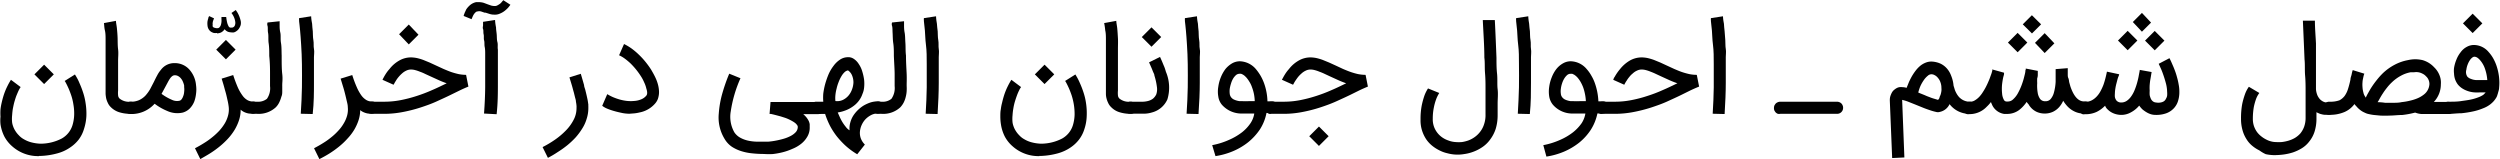
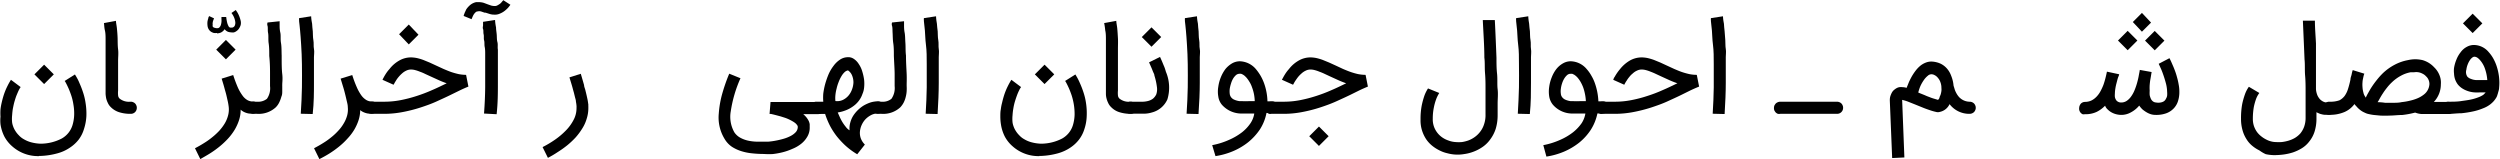
<svg xmlns="http://www.w3.org/2000/svg" id="Layer_1" data-name="Layer 1" viewBox="0 0 257.84 16.42">
  <path d="M221,253.59a4,4,0,0,1-2.75-1,3.56,3.56,0,0,1-.81-1,4.15,4.15,0,0,1-.41-1.29,4.09,4.09,0,0,1,0-.78,6,6,0,0,1,0-.75,6.38,6.38,0,0,1,.12-.68c.05-.22.1-.41.15-.58a6.61,6.61,0,0,1,.43-1.11,6.7,6.7,0,0,1,.38-.68l1,.75a2.44,2.44,0,0,0-.19.32c-.07.14-.14.31-.22.5s-.14.39-.21.62-.12.47-.17.72-.07.5-.09.75a3.64,3.64,0,0,0,0,.74,1.87,1.87,0,0,0,.1.39,2.13,2.13,0,0,0,.22.46,2.41,2.41,0,0,0,.36.46,2,2,0,0,0,.53.42,3,3,0,0,0,.73.31,4.39,4.39,0,0,0,1,.15h0a4.75,4.75,0,0,0,2.17-.53,2.37,2.37,0,0,0,1.11-1.36,4.15,4.15,0,0,0,.18-1.1,5.24,5.24,0,0,0-.08-1.06,5.5,5.5,0,0,0-.23-.95c-.1-.29-.2-.55-.3-.77s-.18-.38-.25-.51a1,1,0,0,0-.12-.19l1.06-.67.16.27a4.62,4.62,0,0,1,.31.63,9.14,9.14,0,0,1,.36.93,6.34,6.34,0,0,1,.27,1.14,6.83,6.83,0,0,1,.08,1.3,5.08,5.08,0,0,1-.25,1.36,3.42,3.42,0,0,1-.54,1.08,3.77,3.77,0,0,1-.9.83,4.2,4.2,0,0,1-1.32.6,7.4,7.4,0,0,1-1.66.26H221Zm1.53-8.43-1,1-1-1,1-1Z" transform="translate(-216.98 -237.49)" />
  <path d="M230.46,249.23a3.81,3.81,0,0,1-1.2-.17,2.11,2.11,0,0,1-.84-.51,1.38,1.38,0,0,1-.32-.45,2.22,2.22,0,0,1-.17-.47,4,4,0,0,1-.06-.45v-.72c0-.15,0-.35,0-.61v-1.94c0-.37,0-.74,0-1.14s0-.77,0-1.14,0-.71-.07-1-.07-.57-.1-.76l1.24-.23c0,.21.07.48.1.79s.06.65.07,1,0,.75.05,1.15,0,.8,0,1.18v3.07a2.53,2.53,0,0,0,0,.49.51.51,0,0,0,.17.35,1.53,1.53,0,0,0,1.08.31h.06a.52.52,0,0,1,.24.05.57.57,0,0,1,.33.33.53.53,0,0,1,.05.25.61.61,0,0,1-.62.62Z" transform="translate(-216.98 -237.49)" />
-   <path d="M229.83,248.61a.62.62,0,0,1,.17-.44.66.66,0,0,1,.44-.19h0a2.07,2.07,0,0,0,.9-.17,2.14,2.14,0,0,0,.64-.46,4,4,0,0,0,.48-.66l.4-.77c.11-.23.22-.45.33-.65a2.83,2.83,0,0,1,.38-.57A1.71,1.71,0,0,1,235,244a2,2,0,0,1,1.6.77,2.77,2.77,0,0,1,.6,1.52,3.12,3.12,0,0,1,0,.86,3.45,3.45,0,0,1-.18.8,2.22,2.22,0,0,1-.49.75,1.64,1.64,0,0,1-.7.4,2.51,2.51,0,0,1-1.61-.17,5.78,5.78,0,0,1-1.29-.74l-.06.06a3.2,3.2,0,0,1-2.4,1h0a.6.6,0,0,1-.44-.18A.64.64,0,0,1,229.83,248.61Zm3.81-1.44a5.22,5.22,0,0,0,1.06.61,1.22,1.22,0,0,0,.79.1.37.37,0,0,0,.21-.14,1.07,1.07,0,0,0,.17-.32,1.36,1.36,0,0,0,.1-.43,2,2,0,0,0,0-.54.64.64,0,0,0,0-.15,1.53,1.53,0,0,0-.07-.24,2.14,2.14,0,0,0-.12-.28,1.57,1.57,0,0,0-.19-.26,1,1,0,0,0-.25-.19.74.74,0,0,0-.34-.08.46.46,0,0,0-.24.08,1.13,1.13,0,0,0-.22.22,3.77,3.77,0,0,0-.23.38l-.29.54Z" transform="translate(-216.98 -237.49)" />
  <path d="M239.36,240.89a1.44,1.44,0,0,1-.33,0,1.33,1.33,0,0,1-.24-.1.84.84,0,0,1-.17-.13,1.1,1.1,0,0,1-.11-.14.9.9,0,0,1-.13-.41,1.76,1.76,0,0,1,0-.41,2.53,2.53,0,0,1,.09-.35c0-.1.07-.16.09-.2l.49.23c0,.06-.05.12-.07.2a.86.86,0,0,0-.06.23.65.65,0,0,0,0,.24.34.34,0,0,0,0,.18.36.36,0,0,0,.13.11l.2.05a.78.78,0,0,0,.22,0,.26.26,0,0,0,.16-.1.58.58,0,0,0,.13-.23,1.59,1.59,0,0,0,.06-.3,1.43,1.43,0,0,0,0-.29v-.23l.24,0,.17,0h.08a4.67,4.67,0,0,0,.11.63,1.67,1.67,0,0,0,.14.34.31.31,0,0,0,.16.13l.13,0a.36.36,0,0,0,.34-.2.72.72,0,0,0,.05-.42,1.74,1.74,0,0,0-.14-.48,1.93,1.93,0,0,0-.25-.41l.45-.31s.07.12.15.23a3,3,0,0,1,.2.4,3.68,3.68,0,0,1,.15.47,1,1,0,0,1,0,.46,1.42,1.42,0,0,1-.18.37.91.91,0,0,1-.24.24.87.87,0,0,1-.27.14.84.84,0,0,1-.27,0,1.22,1.22,0,0,1-.34-.06.77.77,0,0,1-.35-.27,1,1,0,0,1-.34.32.94.94,0,0,1-.45.11Z" transform="translate(-216.98 -237.49)" />
  <path d="M241.8,248.79a3.47,3.47,0,0,1-.16,1.07,5,5,0,0,1-.45,1,5.82,5.82,0,0,1-.68.91,8.44,8.44,0,0,1-.87.82,9.87,9.87,0,0,1-1,.72c-.35.22-.7.41-1,.59l-.55-1.12c.31-.16.61-.33.91-.52a7.23,7.23,0,0,0,.85-.6,6.86,6.86,0,0,0,.74-.68,5,5,0,0,0,.57-.76,3.17,3.17,0,0,0,.34-.81,2.37,2.37,0,0,0,.07-.88h0a6,6,0,0,0-.14-.77c-.06-.28-.12-.55-.2-.82s-.14-.52-.21-.75-.13-.43-.18-.59l1.19-.37c.16.5.32.91.47,1.26a4.56,4.56,0,0,0,.48.84,1.63,1.63,0,0,0,.51.48,1.17,1.17,0,0,0,.58.15h0a.66.66,0,0,1,.25.05.72.72,0,0,1,.2.14.53.53,0,0,1,.13.2.52.52,0,0,1,0,.24.57.57,0,0,1-.18.44.61.61,0,0,1-.45.18h-.23a1.32,1.32,0,0,1-.32-.05,1.78,1.78,0,0,1-.36-.14,1.41,1.41,0,0,1-.36-.27Zm-.52-6.18-1,1-1-1,1-1Z" transform="translate(-216.98 -237.49)" />
  <path d="M242.53,248.61a.61.61,0,0,1,.18-.45.6.6,0,0,1,.44-.18h.36a1.45,1.45,0,0,0,1-.3,1.89,1.89,0,0,0,.32-1.31v-.16q0-.28,0-1.05c0-.51,0-1.14-.08-1.9,0-.46,0-.9-.06-1.3s0-.76-.06-1.07,0-.55-.06-.74,0-.3,0-.34l1.25-.13c0,.07,0,.2,0,.4s0,.46.07.77,0,.66.07,1.07.05.83.07,1.3c0,.76,0,1.4.06,1.91s0,.87,0,1.06v.1a.17.17,0,0,0,0,.07c0,.16,0,.33,0,.52s0,.38-.09.58a3.28,3.28,0,0,1-.21.57,1.88,1.88,0,0,1-.37.53,2.6,2.6,0,0,1-1.92.67h-.36a.61.61,0,0,1-.62-.62Z" transform="translate(-216.98 -237.49)" />
  <path d="M248,249.22c.07-1,.1-1.87.12-2.72s0-1.65,0-2.38-.05-1.38-.08-2-.08-1.07-.11-1.48-.08-.72-.1-.94,0-.33,0-.34l1.24-.19s0,.28.1.77c0,.24.05.5.07.78s0,.59.06.91,0,.62.06.91,0,.57,0,.84c0,.78,0,1.66,0,2.65s0,2.06-.13,3.22Z" transform="translate(-216.98 -237.49)" />
  <path d="M254.13,248.79a3.47,3.47,0,0,1-.16,1.07,5,5,0,0,1-.45,1,5.32,5.32,0,0,1-.69.91,7.43,7.43,0,0,1-.86.82,9.87,9.87,0,0,1-1,.72c-.35.22-.7.41-1.05.59l-.55-1.12c.3-.16.61-.33.91-.52a7.23,7.23,0,0,0,.85-.6,5.93,5.93,0,0,0,.73-.68,4,4,0,0,0,.57-.76,3.2,3.2,0,0,0,.35-.81,2.37,2.37,0,0,0,.07-.88h0c0-.24-.08-.5-.14-.77s-.13-.55-.2-.82-.15-.52-.22-.75-.13-.43-.18-.59l1.2-.37a11.44,11.44,0,0,0,.47,1.26,4.57,4.57,0,0,0,.47.84,1.77,1.77,0,0,0,.52.48,1.14,1.14,0,0,0,.58.15h0a.7.7,0,0,1,.25.05.72.72,0,0,1,.2.14.53.53,0,0,1,.13.2.69.69,0,0,1,0,.24.57.57,0,0,1-.18.44.61.61,0,0,1-.45.18h-.24a1.24,1.24,0,0,1-.31-.05,1.78,1.78,0,0,1-.36-.14,1.26,1.26,0,0,1-.36-.27Z" transform="translate(-216.98 -237.49)" />
  <path d="M254.7,248.61a.58.58,0,0,1,.19-.45.61.61,0,0,1,.45-.18h1.25a8.82,8.82,0,0,0,1.7-.16,14,14,0,0,0,1.66-.43,15.48,15.48,0,0,0,1.6-.61c.52-.22,1-.46,1.5-.7-.29-.1-.57-.21-.83-.33l-.79-.36-.59-.27a4.16,4.16,0,0,0-.54-.23,3.69,3.69,0,0,0-.5-.17,1.71,1.71,0,0,0-.43-.06,1.11,1.11,0,0,0-.5.12,1.71,1.71,0,0,0-.43.29,3.15,3.15,0,0,0-.36.37,2.7,2.7,0,0,0-.27.38c-.07.11-.13.21-.17.29l-.07.12-1.14-.51.05-.11.14-.26c.06-.1.13-.22.22-.35a3.52,3.52,0,0,1,.31-.39,3.37,3.37,0,0,1,1.05-.9,2.43,2.43,0,0,1,1.17-.3,3.37,3.37,0,0,1,.62.07,5.17,5.17,0,0,1,.64.19l.66.27.67.31.76.35c.26.11.52.22.77.31a7.59,7.59,0,0,0,.78.22,4.13,4.13,0,0,0,.78.08l.24,1.21c-.3.12-.59.25-.88.39l-.92.45c-.46.23-1,.47-1.5.7s-1.09.44-1.68.63a14.67,14.67,0,0,1-1.82.46,10,10,0,0,1-1.9.18h-1.25a.66.66,0,0,1-.45-.18.9.9,0,0,1-.14-.2A.69.69,0,0,1,254.7,248.61Zm5.44-7.54-1,1-1-1.05,1-1Z" transform="translate(-216.98 -237.49)" />
  <path d="M264.81,239.14a.27.27,0,0,1,0-.08l.07-.18a1.65,1.65,0,0,1,.09-.21l.09-.2a2.11,2.11,0,0,1,.47-.51,1.47,1.47,0,0,1,.56-.25h.27a1.89,1.89,0,0,1,.5.07l.43.16.34.12a1.36,1.36,0,0,0,.36.05.55.55,0,0,0,.3-.07,2.46,2.46,0,0,0,.27-.17,1.29,1.29,0,0,0,.2-.21l.13-.15.73.47-.07.1-.16.2a2.94,2.94,0,0,1-.25.24,2,2,0,0,1-.33.24,2.32,2.32,0,0,1-.39.18,1.19,1.19,0,0,1-.46.06,1.51,1.51,0,0,1-.48-.07l-.41-.13-.1,0-.38-.13a.72.72,0,0,0-.36,0,.31.31,0,0,0-.22.11,1,1,0,0,0-.18.22,1.66,1.66,0,0,0-.13.27.91.91,0,0,0-.08.2Zm2.09,10.06q.11-1.45.12-2.73c0-.85,0-1.64,0-2.36,0-.37,0-.7,0-1s0-.55-.05-.78,0-.46-.06-.67,0-.43-.05-.63,0-.39-.06-.54,0-.29,0-.4,0-.34,0-.35l1.24-.19s0,.28.1.77c0,.24.05.49.07.74s0,.51.07.77,0,.53.05.78l0,.79c0,.78,0,1.66,0,2.65s0,2.06-.13,3.22Z" transform="translate(-216.98 -237.49)" />
  <path d="M276.88,245.1c.12.4.23.78.34,1.17,0,.16.09.34.13.51s.09.36.13.54.08.35.11.51.05.33.07.47a.92.92,0,0,0,0,.16c0,.06,0,.12,0,.2a3.57,3.57,0,0,1-.17,1.07,3.89,3.89,0,0,1-.45,1,6.41,6.41,0,0,1-.68.92,8.5,8.5,0,0,1-.87.82,10.23,10.23,0,0,1-1,.71,10,10,0,0,1-1,.59l-.55-1.11a10.71,10.71,0,0,0,1.29-.77,7.48,7.48,0,0,0,1.12-.95,4.51,4.51,0,0,0,.79-1.09,2.56,2.56,0,0,0,.3-1.19.54.54,0,0,0,0-.11.66.66,0,0,0,0-.14h0a3.41,3.41,0,0,0-.06-.43c0-.16-.06-.32-.1-.48l-.12-.49c-.05-.16-.09-.32-.13-.47-.1-.36-.21-.71-.32-1.07Z" transform="translate(-216.98 -237.49)" />
-   <path d="M281.9,249.22a4,4,0,0,1-.72-.07c-.28-.06-.56-.12-.83-.2a6.12,6.12,0,0,1-.76-.26,2.13,2.13,0,0,1-.5-.29l.52-1.2a4.94,4.94,0,0,0,.57.3,6.37,6.37,0,0,0,.7.25,5,5,0,0,0,.77.15,4,4,0,0,0,.77,0,2.18,2.18,0,0,0,.68-.16,1.29,1.29,0,0,0,.54-.39c.11-.13.12-.37,0-.73a3,3,0,0,0-.23-.65,4.11,4.11,0,0,0-.37-.68,7.63,7.63,0,0,0-.49-.67,7.82,7.82,0,0,0-.55-.6,6.66,6.66,0,0,0-.59-.49,3.23,3.23,0,0,0-.58-.34l.51-1.16a5.59,5.59,0,0,1,.76.45,7,7,0,0,1,.74.62,7.93,7.93,0,0,1,.68.73,9,9,0,0,1,.6.82c.17.29.33.57.46.85a4.11,4.11,0,0,1,.29.83,3.19,3.19,0,0,1,.08.64,2,2,0,0,1-.06.51,1.38,1.38,0,0,1-.14.39,1.52,1.52,0,0,1-.19.28,2.81,2.81,0,0,1-1.63.94,3.86,3.86,0,0,1-.51.09Z" transform="translate(-216.98 -237.49)" />
  <path d="M295.75,253.37a11.32,11.32,0,0,1-1.14-.06,5.47,5.47,0,0,1-1.14-.22,4,4,0,0,1-1-.46,2.51,2.51,0,0,1-.75-.8,4.21,4.21,0,0,1-.61-2.6,10.25,10.25,0,0,1,.31-1.9,18.16,18.16,0,0,1,.77-2.24l1.16.47a13,13,0,0,0-1,3.4,3.24,3.24,0,0,0,.37,2.18,1.74,1.74,0,0,0,.64.57,3,3,0,0,0,.8.29,4.7,4.7,0,0,0,.83.1l.72,0,.52,0a7.05,7.05,0,0,0,.73-.1c.27-.05.53-.11.81-.19a3.8,3.8,0,0,0,.74-.29,1.9,1.9,0,0,0,.54-.4.81.81,0,0,0,.21-.55.32.32,0,0,0-.07-.18,1.13,1.13,0,0,0-.22-.23,3.36,3.36,0,0,0-.41-.25,4,4,0,0,0-.61-.27l-.44-.14-.41-.11-.35-.09-.26-.06-.14,0,.1-1.23h4.89a.6.6,0,0,1,.44.18.62.62,0,0,1,0,.89.6.6,0,0,1-.44.18h-1.52a2.34,2.34,0,0,1,.35.36,2.25,2.25,0,0,1,.22.35,1.39,1.39,0,0,1,.1.33c0,.11,0,.2,0,.29a1.81,1.81,0,0,1-.25,1,2.57,2.57,0,0,1-.63.73,3.6,3.6,0,0,1-.9.52,6,6,0,0,1-1,.35,7.72,7.72,0,0,1-1.05.19A8.18,8.18,0,0,1,295.75,253.37Z" transform="translate(-216.98 -237.49)" />
  <path d="M300.56,248.61a.63.63,0,0,1,.18-.45.57.57,0,0,1,.44-.18h.71a5.09,5.09,0,0,1,0-.84,7.42,7.42,0,0,1,.2-1,8.8,8.8,0,0,1,.35-1,4.25,4.25,0,0,1,.51-.86,2.58,2.58,0,0,1,.65-.63,1.49,1.49,0,0,1,.79-.26,1,1,0,0,1,.66.18,1.76,1.76,0,0,1,.51.54,2.59,2.59,0,0,1,.35.75,5.19,5.19,0,0,1,.19.85,3.77,3.77,0,0,1,0,.82,2.11,2.11,0,0,1-.17.65,2.5,2.5,0,0,1-.4.74,2.65,2.65,0,0,1-.6.56,3.19,3.19,0,0,1-.73.39,3.82,3.82,0,0,1-.82.22l.2.45a4.63,4.63,0,0,0,.28.54,4.34,4.34,0,0,0,.35.49,1.31,1.31,0,0,0,.39.36,2.25,2.25,0,0,1,.07-.78,2.61,2.61,0,0,1,.3-.71,3.44,3.44,0,0,1,1.11-1.08,3.93,3.93,0,0,1,.7-.31,2.71,2.71,0,0,1,.74-.11.6.6,0,0,1,.44.18.63.63,0,0,1,.18.45.61.61,0,0,1-.62.62h-.05a1.56,1.56,0,0,0-.67.18,2.28,2.28,0,0,0-.56.42,2.16,2.16,0,0,0-.39.59,2.08,2.08,0,0,0-.18.68,1.67,1.67,0,0,0,.09.7,1.73,1.73,0,0,0,.42.64l-.79,1a7.44,7.44,0,0,1-1.2-.88,8.69,8.69,0,0,1-.93-1,7.59,7.59,0,0,1-.68-1.06,8.62,8.62,0,0,1-.45-1.06l-.05-.16h-.95a.57.57,0,0,1-.44-.18A.6.6,0,0,1,300.56,248.61Zm3.88-3.86a.7.7,0,0,0-.36.19,1.87,1.87,0,0,0-.33.43,3.56,3.56,0,0,0-.28.59,4.42,4.42,0,0,0-.21.68,4.11,4.11,0,0,0-.12.67,3,3,0,0,0,0,.6,1.38,1.38,0,0,0,.76-.11,1.75,1.75,0,0,0,.58-.44,2,2,0,0,0,.37-.64A2.29,2.29,0,0,0,305,246a1.85,1.85,0,0,0-.13-.7A1.15,1.15,0,0,0,304.44,244.75Z" transform="translate(-216.98 -237.49)" />
  <path d="M306.94,248.61a.61.61,0,0,1,.18-.45.63.63,0,0,1,.45-.18h.35a1.41,1.41,0,0,0,1-.3,1.93,1.93,0,0,0,.33-1.31v-.16q0-.28,0-1.05c0-.51-.05-1.14-.08-1.9,0-.46,0-.9-.06-1.3s-.05-.76-.07-1.07,0-.55-.06-.74,0-.3,0-.34l1.24-.13c0,.07,0,.2,0,.4s0,.46.06.77.05.66.08,1.07,0,.83.06,1.3c0,.76.05,1.4.07,1.91s0,.87,0,1.06v.17a4.64,4.64,0,0,1,0,.52,3,3,0,0,1-.09.58,2.59,2.59,0,0,1-.2.57,2.11,2.11,0,0,1-.37.53,2.6,2.6,0,0,1-1.93.67h-.35a.63.63,0,0,1-.45-.18A.6.6,0,0,1,306.94,248.61Z" transform="translate(-216.98 -237.49)" />
  <path d="M312.45,249.22c.06-1,.1-1.87.11-2.72s0-1.65,0-2.38,0-1.38-.08-2-.07-1.07-.11-1.48-.07-.72-.1-.94,0-.33,0-.34l1.25-.19s0,.28.09.77c0,.24.06.5.08.78s0,.59.06.91,0,.62.05.91,0,.57,0,.84c0,.78,0,1.66,0,2.65s-.05,2.06-.12,3.22Z" transform="translate(-216.98 -237.49)" />
  <path d="M324.18,253.59a4,4,0,0,1-2.75-1,3.56,3.56,0,0,1-.81-1,4.15,4.15,0,0,1-.41-1.29,5.12,5.12,0,0,1-.06-.78c0-.26,0-.51.05-.75a4.56,4.56,0,0,1,.13-.68c.05-.22.1-.41.15-.58a6.61,6.61,0,0,1,.43-1.11,6.7,6.7,0,0,1,.38-.68l1,.75a1.68,1.68,0,0,0-.19.32,4.92,4.92,0,0,0-.22.5c-.07.19-.14.39-.21.62a5.4,5.4,0,0,0-.17.72,6.15,6.15,0,0,0-.09.75,3.64,3.64,0,0,0,0,.74,1.87,1.87,0,0,0,.1.39,2.13,2.13,0,0,0,.22.46,2.41,2.41,0,0,0,.36.46,2,2,0,0,0,.53.42,2.87,2.87,0,0,0,.73.31,4.39,4.39,0,0,0,1,.15h0a4.75,4.75,0,0,0,2.17-.53,2.37,2.37,0,0,0,1.11-1.36,4.15,4.15,0,0,0,.18-1.1,6.08,6.08,0,0,0-.08-1.06,6.6,6.6,0,0,0-.23-.95c-.1-.29-.2-.55-.3-.77s-.18-.38-.25-.51a1,1,0,0,0-.12-.19l1.06-.67.16.27a6.21,6.21,0,0,1,.31.63,9.14,9.14,0,0,1,.36.93,6.34,6.34,0,0,1,.27,1.14,6.85,6.85,0,0,1,.07,1.3,4.69,4.69,0,0,1-.24,1.36,3.44,3.44,0,0,1-.55,1.08,3.72,3.72,0,0,1-.89.83,4.42,4.42,0,0,1-1.32.6,7.5,7.5,0,0,1-1.66.26h-.25Zm1.53-8.43-1,1-1-1,1-1Z" transform="translate(-216.98 -237.49)" />
  <path d="M333.62,249.23a3.79,3.79,0,0,1-1.19-.17,2,2,0,0,1-.84-.51,1.38,1.38,0,0,1-.32-.45,2.22,2.22,0,0,1-.17-.47,1.86,1.86,0,0,1-.06-.45c0-.14,0-.26,0-.36v-.12s0-.09,0-.24,0-.35,0-.61v-1.94c0-.37,0-.74,0-1.14s0-.77,0-1.14,0-.71-.07-1a7.17,7.17,0,0,0-.11-.76l1.25-.23c0,.21.07.48.1.79s.05.65.07,1,0,.75,0,1.15,0,.8,0,1.18v3.07a2.53,2.53,0,0,0,0,.49.51.51,0,0,0,.17.35,1.53,1.53,0,0,0,1.08.31h.05a.53.53,0,0,1,.25.05.64.64,0,0,1,.19.13.66.66,0,0,1,.14.2.7.7,0,0,1,.05.25.6.6,0,0,1-.18.44A.61.61,0,0,1,333.62,249.23Z" transform="translate(-216.98 -237.49)" />
  <path d="M332.94,248.61a.61.61,0,0,1,.18-.45.63.63,0,0,1,.45-.18h.65c.22,0,.44,0,.65,0a2.43,2.43,0,0,0,.57-.09,1.42,1.42,0,0,0,.46-.23,1.33,1.33,0,0,0,.33-.43,1.61,1.61,0,0,0,.07-.77,6.55,6.55,0,0,0-.26-1.18c0-.14-.1-.28-.16-.44s-.12-.31-.18-.44l-.21-.48,1.13-.56.06.13.15.34c.06.14.12.3.2.48s.14.38.2.59a4.18,4.18,0,0,1,.15,2.84,2.4,2.4,0,0,1-1.6,1.35,2.79,2.79,0,0,1-.67.12l-.62,0h-.92a.63.63,0,0,1-.45-.18A.6.6,0,0,1,332.94,248.61Zm3.8-7.3-1,1-1-1,1-1Z" transform="translate(-216.98 -237.49)" />
  <path d="M339.36,249.22c.07-1,.1-1.87.12-2.72s0-1.65,0-2.38-.05-1.38-.08-2-.08-1.07-.11-1.48-.08-.72-.1-.94,0-.33,0-.34l1.24-.19s0,.28.1.77c0,.24.05.5.07.78s0,.59.06.91,0,.62.06.91,0,.57,0,.84c0,.78,0,1.66,0,2.65s-.05,2.06-.13,3.22Z" transform="translate(-216.98 -237.49)" />
  <path d="M342,252.46a7.65,7.65,0,0,0,1.75-.55,6.22,6.22,0,0,0,1.33-.78,4.15,4.15,0,0,0,.87-.93,2.44,2.44,0,0,0,.39-1h-.63c-.24,0-.48,0-.71,0a2.69,2.69,0,0,1-2-.91,1.68,1.68,0,0,1-.37-.85,2.93,2.93,0,0,1,0-1,4.06,4.06,0,0,1,.27-1,3.74,3.74,0,0,1,.46-.82,2.58,2.58,0,0,1,.7-.6,1.64,1.64,0,0,1,.79-.21,2.26,2.26,0,0,1,1.66.81,5.12,5.12,0,0,1,.48.68,4.89,4.89,0,0,1,.37.8,5.93,5.93,0,0,1,.34,1.84h.48a.64.64,0,0,1,.24.05.58.58,0,0,1,.2.13.66.66,0,0,1,.14.2.7.7,0,0,1,.05.25.6.6,0,0,1-.05.24.66.66,0,0,1-.14.2.58.58,0,0,1-.2.13.64.64,0,0,1-.24,0h-.58a4.78,4.78,0,0,1-.68,1.7,6.07,6.07,0,0,1-1.21,1.32,6.71,6.71,0,0,1-1.58.93,7.45,7.45,0,0,1-1.79.5Zm2.8-7.36a.56.56,0,0,0-.35.14,1.61,1.61,0,0,0-.3.37,2.28,2.28,0,0,0-.21.5,3.53,3.53,0,0,0-.13.54,2.17,2.17,0,0,0,0,.51.74.74,0,0,0,.14.36.83.83,0,0,0,.24.21,1.88,1.88,0,0,0,.3.12,2.06,2.06,0,0,0,.32.07l.27,0a6.15,6.15,0,0,0,.73,0l.58,0a4.64,4.64,0,0,0-.09-.77,4.5,4.5,0,0,0-.2-.68,2.63,2.63,0,0,0-.27-.56,3,3,0,0,0-.31-.43l-.14-.14a1.09,1.09,0,0,0-.17-.13,1.24,1.24,0,0,0-.2-.1A.52.52,0,0,0,344.79,245.1Z" transform="translate(-216.98 -237.49)" />
  <path d="M347.47,248.61a.62.62,0,0,1,.19-.45.61.61,0,0,1,.45-.18h1.26a8.79,8.79,0,0,0,1.69-.16,14,14,0,0,0,1.66-.43,15.48,15.48,0,0,0,1.6-.61c.52-.22,1-.46,1.5-.7-.29-.1-.56-.21-.83-.33l-.79-.36-.58-.27a5,5,0,0,0-.55-.23,3.69,3.69,0,0,0-.5-.17,1.71,1.71,0,0,0-.43-.06,1.11,1.11,0,0,0-.5.12,1.71,1.71,0,0,0-.43.29,3.15,3.15,0,0,0-.36.37c-.1.13-.19.26-.27.38s-.13.21-.17.29l-.07.12-1.14-.51s0-.05.05-.11l.14-.26c.06-.1.13-.22.22-.35a3.52,3.52,0,0,1,.31-.39,3.37,3.37,0,0,1,1.05-.9,2.43,2.43,0,0,1,1.17-.3,3.37,3.37,0,0,1,.62.07,5.17,5.17,0,0,1,.64.19l.66.27.68.31.75.35c.26.11.52.22.78.31a6.77,6.77,0,0,0,.77.22,4.13,4.13,0,0,0,.78.08l.24,1.21c-.29.12-.59.25-.88.39l-.91.45c-.47.23-1,.47-1.51.7s-1.09.44-1.68.63a14.67,14.67,0,0,1-1.82.46,10,10,0,0,1-1.89.18h-1.26a.7.7,0,0,1-.25,0,.86.86,0,0,1-.2-.13.63.63,0,0,1-.13-.2A.53.53,0,0,1,347.47,248.61Zm6.54,2.93-1,1-1-1,1-1Z" transform="translate(-216.98 -237.49)" />
  <path d="M365.42,247.08a3.49,3.49,0,0,0-.33.67,5.51,5.51,0,0,0-.23.84,5.57,5.57,0,0,0-.11,1.16,2.2,2.2,0,0,0,.24,1.07,2.32,2.32,0,0,0,.6.74,2.53,2.53,0,0,0,.77.42,2.48,2.48,0,0,0,.73.16,3.8,3.8,0,0,0,.67,0,3.43,3.43,0,0,0,.7-.18,2.76,2.76,0,0,0,.65-.36,2.61,2.61,0,0,0,.55-.55,2.46,2.46,0,0,0,.38-.74,2.85,2.85,0,0,0,.15-1c0-.34,0-.73,0-1.19s0-.95,0-1.47,0-1-.05-1.61,0-1.09-.07-1.61c0-1.23-.1-2.52-.16-3.87l1.24,0c.07,1.36.12,2.65.17,3.89,0,.53,0,1.07.06,1.63s0,1.09.06,1.61,0,1,0,1.48,0,.85,0,1.19a4.77,4.77,0,0,1-.2,1.42,3.72,3.72,0,0,1-.55,1.07,3.21,3.21,0,0,1-.78.78,4.29,4.29,0,0,1-.92.49,4.36,4.36,0,0,1-1,.26,4,4,0,0,1-1.72-.08,3.41,3.41,0,0,1-.81-.29,4,4,0,0,1-.76-.48,3.14,3.14,0,0,1-.63-.68,3.64,3.64,0,0,1-.43-.91,3.45,3.45,0,0,1-.15-1.15,7.13,7.13,0,0,1,.12-1.41,8.16,8.16,0,0,1,.27-1,3.68,3.68,0,0,1,.38-.77Z" transform="translate(-216.98 -237.49)" />
  <path d="M373.52,249.22c.06-1,.1-1.87.12-2.72s0-1.65,0-2.38,0-1.38-.08-2-.07-1.07-.11-1.48-.07-.72-.1-.94,0-.33,0-.34l1.25-.19s0,.28.09.77c0,.24.06.5.08.78s0,.59.06.91,0,.62.05.91,0,.57,0,.84c0,.78,0,1.66,0,2.65s0,2.06-.12,3.22Z" transform="translate(-216.98 -237.49)" />
  <path d="M376.15,252.46a7.81,7.81,0,0,0,1.75-.55,6.13,6.13,0,0,0,1.32-.78,4.46,4.46,0,0,0,.88-.93,2.6,2.6,0,0,0,.39-1h-.63c-.25,0-.48,0-.72,0a2.65,2.65,0,0,1-2-.91,1.79,1.79,0,0,1-.38-.85,3.22,3.22,0,0,1,0-1,4.06,4.06,0,0,1,.27-1,3.37,3.37,0,0,1,.46-.82,2.31,2.31,0,0,1,.7-.6,1.58,1.58,0,0,1,.79-.21,2.22,2.22,0,0,1,1.65.81,3.76,3.76,0,0,1,.48.68,4.18,4.18,0,0,1,.37.8,6.35,6.35,0,0,1,.35,1.84h.47a.66.66,0,0,1,.45.18.9.9,0,0,1,.14.2.7.7,0,0,1,.05.25.6.6,0,0,1-.05.24.9.9,0,0,1-.14.2.66.66,0,0,1-.45.18h-.57a5,5,0,0,1-.69,1.7,5.79,5.79,0,0,1-1.2,1.32,6.91,6.91,0,0,1-1.58.93,7.58,7.58,0,0,1-1.79.5Zm2.8-7.36a.54.54,0,0,0-.35.14,1.61,1.61,0,0,0-.3.37,2.29,2.29,0,0,0-.22.5,2.62,2.62,0,0,0-.12.54,1.74,1.74,0,0,0,0,.51.65.65,0,0,0,.14.36.83.83,0,0,0,.24.21,1.57,1.57,0,0,0,.3.12,1.83,1.83,0,0,0,.32.07l.26,0a6.37,6.37,0,0,0,.74,0l.58,0a4.62,4.62,0,0,0-.1-.77,4.5,4.5,0,0,0-.19-.68,4.15,4.15,0,0,0-.27-.56,3,3,0,0,0-.31-.43l-.14-.14-.17-.13-.2-.1A.52.52,0,0,0,379,245.1Z" transform="translate(-216.98 -237.49)" />
  <path d="M381.63,248.61a.61.61,0,0,1,.18-.45.65.65,0,0,1,.46-.18h1.25a8.72,8.72,0,0,0,1.69-.16,13,13,0,0,0,1.66-.43,14.65,14.65,0,0,0,1.6-.61c.52-.22,1-.46,1.51-.7q-.44-.15-.84-.33l-.79-.36-.58-.27a5.81,5.81,0,0,0-.54-.23,3.69,3.69,0,0,0-.5-.17,1.77,1.77,0,0,0-.43-.06,1.08,1.08,0,0,0-.5.12,1.55,1.55,0,0,0-.43.29,2.09,2.09,0,0,0-.36.37,2.7,2.7,0,0,0-.27.38c-.08.11-.13.21-.18.29l-.06.12-1.14-.51.05-.11c0-.07.08-.15.14-.26s.13-.22.22-.35.19-.26.3-.39a3.61,3.61,0,0,1,1.05-.9,2.49,2.49,0,0,1,1.18-.3,3.37,3.37,0,0,1,.62.07,5.74,5.74,0,0,1,.64.19l.66.27.67.31.76.35c.26.11.51.22.77.31a7.59,7.59,0,0,0,.78.22,4,4,0,0,0,.78.08l.24,1.21c-.3.12-.59.25-.89.39l-.91.45c-.46.23-1,.47-1.5.7s-1.1.44-1.68.63a15.14,15.14,0,0,1-1.82.46,10.11,10.11,0,0,1-1.9.18h-1.25a.66.66,0,0,1-.25,0,.69.69,0,0,1-.2-.13.66.66,0,0,1-.14-.2A.69.69,0,0,1,381.63,248.61Z" transform="translate(-216.98 -237.49)" />
  <path d="M393.62,249.22c.06-1,.1-1.87.11-2.72s0-1.65,0-2.38,0-1.38-.08-2-.07-1.07-.11-1.48-.07-.72-.1-.94,0-.33,0-.34l1.24-.19s0,.28.1.77c0,.24.05.5.07.78s.05.59.07.91,0,.62.05.91,0,.57,0,.84c0,.78,0,1.66,0,2.65s-.05,2.06-.12,3.22Z" transform="translate(-216.98 -237.49)" />
  <path d="M399.94,248.61a.7.7,0,0,1,.05-.25,1.43,1.43,0,0,1,.14-.2.74.74,0,0,1,.21-.13.7.7,0,0,1,.25-.05h5.85a.7.7,0,0,1,.25.05.57.57,0,0,1,.33.33.53.53,0,0,1,.05.25.6.6,0,0,1-.18.44.61.61,0,0,1-.45.18h-5.85a.7.7,0,0,1-.25,0,.74.74,0,0,1-.21-.13,1.43,1.43,0,0,1-.14-.2A.64.64,0,0,1,399.94,248.61Z" transform="translate(-216.98 -237.49)" />
  <path d="M418.45,246.21c0,.12.06.25.1.4a2.11,2.11,0,0,0,.18.45,2.14,2.14,0,0,0,.3.44,1.54,1.54,0,0,0,.45.33,1.53,1.53,0,0,0,.59.15h.05a.66.66,0,0,1,.45.18.63.63,0,0,1,.13.2.53.53,0,0,1,.05.25.49.49,0,0,1-.05.24.63.63,0,0,1-.13.2.66.66,0,0,1-.45.18h-.07a2.55,2.55,0,0,1-2-1,1.42,1.42,0,0,1-1,.8.7.7,0,0,1-.41,0,5.2,5.2,0,0,1-.63-.18c-.24-.08-.5-.17-.76-.28l-.79-.32-.73-.29a4.65,4.65,0,0,0-.57-.17.08.08,0,0,1,0,0v0l.23,5.94-1.26.06-.24-5.88a1.39,1.39,0,0,1,0-.17,1.32,1.32,0,0,1,.05-.32,2.39,2.39,0,0,1,.16-.38,1,1,0,0,1,.31-.34,1.16,1.16,0,0,1,.2-.13.88.88,0,0,1,.26-.09,1.72,1.72,0,0,1,.34,0,1.68,1.68,0,0,1,.41.07l.25-.62c.1-.21.2-.41.32-.62a5.72,5.72,0,0,1,.39-.57,3.05,3.05,0,0,1,.47-.48,2.1,2.1,0,0,1,.54-.31,1.54,1.54,0,0,1,.64-.11,2.48,2.48,0,0,1,.9.22,2.09,2.09,0,0,1,.66.51,2.35,2.35,0,0,1,.42.72A3.46,3.46,0,0,1,418.45,246.21Zm-3.62.83.67.27c.17.08.33.14.47.19a4.29,4.29,0,0,0,.42.15l.47.14a.54.54,0,0,0,.15-.21c0-.1.08-.21.12-.34a2.45,2.45,0,0,0,.08-.37,1.38,1.38,0,0,0,0-.31,1.62,1.62,0,0,0-.11-.61,1.35,1.35,0,0,0-.26-.44,1,1,0,0,0-.33-.27.68.68,0,0,0-.32-.09.55.55,0,0,0-.38.15,2.09,2.09,0,0,0-.4.43,4,4,0,0,0-.36.62A4.43,4.43,0,0,0,414.83,247Z" transform="translate(-216.98 -237.49)" />
-   <path d="M419.46,248.61a.52.52,0,0,1,.05-.24.67.67,0,0,1,.14-.19.56.56,0,0,1,.2-.14,1,1,0,0,1,.23-.06h.07a.94.94,0,0,0,.51-.14,2.16,2.16,0,0,0,.45-.36,3.14,3.14,0,0,0,.38-.5,6,6,0,0,0,.31-.53q.13-.25.24-.51c.07-.16.14-.32.19-.47s.1-.27.14-.39.06-.21.08-.28,0-.14,0-.15l1.22.34a.1.1,0,0,0,0,0,.81.81,0,0,0,0,.11c0,.1-.06.24-.1.43s-.07.39-.1.62a4.73,4.73,0,0,0,0,1,1.58,1.58,0,0,0,.18.63.31.31,0,0,0,.28.18l.13,0a.78.78,0,0,0,.47-.16,2.38,2.38,0,0,0,.56-.68,6.37,6.37,0,0,0,.49-1.13,6.12,6.12,0,0,0,.17-.59c.05-.19.09-.35.11-.48s0-.19.05-.25l0-.11,1.24.24s0,0,0,.1,0,.14,0,.25,0,.25-.06.41a4,4,0,0,0,0,.5,4.42,4.42,0,0,0,.05,1,1.52,1.52,0,0,0,.26.65.74.74,0,0,0,.19.15.66.66,0,0,0,.35.07.67.67,0,0,0,.53-.22,1.7,1.7,0,0,0,.35-.7,5.1,5.1,0,0,0,.17-1.08c0-.19,0-.36,0-.53s0-.3,0-.42,0-.19,0-.25v-.11l1.25-.1s0,.14,0,.36,0,.19,0,.3,0,.24.06.37.06.27.09.42l.12.43c.34,1,.8,1.55,1.41,1.55h.12a.61.61,0,0,1,.45.18.64.64,0,0,1,.17.45.64.64,0,0,1-.17.44.61.61,0,0,1-.45.18h-.12a2.13,2.13,0,0,1-1-.22,2.44,2.44,0,0,1-.8-.62,3.32,3.32,0,0,1-.35-.48,2.49,2.49,0,0,1-.42.66,2,2,0,0,1-.66.49,2,2,0,0,1-.81.17,2,2,0,0,1-.86-.18,1.87,1.87,0,0,1-.66-.53,1.43,1.43,0,0,1-.16-.24A1.71,1.71,0,0,1,426,248a3.53,3.53,0,0,1-.78.84,2.06,2.06,0,0,1-1.2.4h-.17l-.17,0a1.65,1.65,0,0,1-1.15-.76,1.51,1.51,0,0,1-.11-.22,1.86,1.86,0,0,1-.1-.25,3.4,3.4,0,0,1-.43.48,2.43,2.43,0,0,1-1.73.77h-.07a.69.69,0,0,1-.24,0,.57.57,0,0,1-.33-.33A.52.52,0,0,1,419.46,248.61Zm4.61-6.73,1-1,1,1-1,1ZM425.6,240l.94-.94.95.94-.94.94Zm1.26,1.91,1-1,1,1.05-1,1Z" transform="translate(-216.98 -237.49)" />
  <path d="M431.42,248.61a.59.59,0,0,1,.05-.23.82.82,0,0,1,.12-.2.64.64,0,0,1,.19-.13A.62.62,0,0,1,432,248a1.6,1.6,0,0,0,.67-.14,1.87,1.87,0,0,0,.53-.39,2.52,2.52,0,0,0,.41-.56,5.79,5.79,0,0,0,.31-.67c.08-.23.15-.46.21-.7s.11-.45.15-.66l1.26.27c0,.1-.08.23-.13.39s-.09.33-.14.52a5.05,5.05,0,0,0-.12.56,3.61,3.61,0,0,0-.05.54,1.84,1.84,0,0,0,0,.33.83.83,0,0,0,.11.29.51.51,0,0,0,.21.2.58.58,0,0,0,.33.08,1,1,0,0,0,.59-.18,1.79,1.79,0,0,0,.45-.46,3.09,3.09,0,0,0,.35-.65,6.28,6.28,0,0,0,.25-.73c.07-.25.13-.5.17-.73s.09-.44.11-.61l1.22.22c-.05.27-.08.51-.12.71s-.06.4-.08.62a4.62,4.62,0,0,0,0,.6,3.29,3.29,0,0,0,0,.45,1.79,1.79,0,0,0,.12.37.71.71,0,0,0,.21.27.57.57,0,0,0,.32.12,1.25,1.25,0,0,0,.48,0,.92.92,0,0,0,.31-.11.53.53,0,0,0,.17-.16.4.4,0,0,0,.07-.12h0a.82.82,0,0,0,.12-.32,2.11,2.11,0,0,0,0-.38,3.79,3.79,0,0,0-.1-.78c-.07-.28-.15-.55-.24-.82s-.18-.52-.28-.75l-.25-.55,1.11-.58.12.24c.06.12.12.27.2.45s.16.37.24.59a7,7,0,0,1,.22.69,6.74,6.74,0,0,1,.17.75,3.78,3.78,0,0,1,.07.74,3,3,0,0,1-.15,1,1.9,1.9,0,0,1-.46.75,2,2,0,0,1-.76.48,3,3,0,0,1-1.08.16,1.61,1.61,0,0,1-.49-.07,2.11,2.11,0,0,1-.46-.21,3.19,3.19,0,0,1-.42-.3,2.8,2.8,0,0,1-.32-.38,2.85,2.85,0,0,1-.86.7,2,2,0,0,1-1,.26,2.1,2.1,0,0,1-.48-.06,2,2,0,0,1-.48-.18,1.73,1.73,0,0,1-.41-.3,1,1,0,0,1-.29-.41,3.15,3.15,0,0,1-.87.64,2.68,2.68,0,0,1-1.15.24H432a.59.59,0,0,1-.23,0,.67.67,0,0,1-.19-.14.62.62,0,0,1-.12-.19A.6.6,0,0,1,431.42,248.61Zm4-6.94,1-1,1,1-1,1Zm1.53-1.91.94-.94.94,1-.94.94Zm1.26,1.92,1-1,1,1-1,1Z" transform="translate(-216.98 -237.49)" />
  <path d="M450,247.08a2.4,2.4,0,0,0-.34.62,6.29,6.29,0,0,0-.23.83,7,7,0,0,0-.1,1.22,2.29,2.29,0,0,0,.12.76,2.35,2.35,0,0,0,.32.61,2.4,2.4,0,0,0,.45.45,2.86,2.86,0,0,0,.51.32,2.11,2.11,0,0,0,.51.19,1.85,1.85,0,0,0,.44.06,4.84,4.84,0,0,0,.63,0A4.26,4.26,0,0,0,453,252a3.19,3.19,0,0,0,.66-.28,2.55,2.55,0,0,0,.57-.47,2.43,2.43,0,0,0,.39-.69,2.69,2.69,0,0,0,.15-.94c0-.33,0-.73,0-1.2s0-1,0-1.49,0-1.08-.05-1.64,0-1.13-.06-1.67c-.05-1.27-.11-2.6-.17-4l1.24,0c0,.76.07,1.55.11,2.35,0,.34,0,.71,0,1.09s0,.78,0,1.19,0,.81,0,1.23,0,.81,0,1.2a2,2,0,0,0,.18.71,1.75,1.75,0,0,0,.16.25,1,1,0,0,0,.23.22,1,1,0,0,0,.31.16,1.33,1.33,0,0,0,.42.06.7.7,0,0,1,.25.05.9.9,0,0,1,.2.14.66.66,0,0,1,.18.44.57.57,0,0,1-.18.44.61.61,0,0,1-.45.18l-.4,0a1.61,1.61,0,0,1-.33-.06,1.07,1.07,0,0,1-.27-.09,1.42,1.42,0,0,1-.25-.12c0,.12,0,.23,0,.33v.3a4.43,4.43,0,0,1-.2,1.39,3.09,3.09,0,0,1-.54,1,2.83,2.83,0,0,1-.77.7,4.53,4.53,0,0,1-.92.43,5.65,5.65,0,0,1-1,.22,7.75,7.75,0,0,1-.93.06,4.3,4.3,0,0,1-.87-.1A3.53,3.53,0,0,1,450,253a3.61,3.61,0,0,1-.74-.48,2.69,2.69,0,0,1-.6-.7,3.33,3.33,0,0,1-.4-.92,4.18,4.18,0,0,1-.15-1.16,8.17,8.17,0,0,1,.12-1.51,7.92,7.92,0,0,1,.28-1,3.07,3.07,0,0,1,.41-.79Z" transform="translate(-216.98 -237.49)" />
  <path d="M456.59,248.61a.63.63,0,0,1,.18-.45.6.6,0,0,1,.44-.18h.06a2.71,2.71,0,0,0,1-.15,1.63,1.63,0,0,0,.52-.44,2.48,2.48,0,0,0,.35-.71c.09-.28.18-.61.26-1,0-.16.07-.32.11-.48a4.21,4.21,0,0,1,.12-.48l1.2.37a1.69,1.69,0,0,0-.08.24l-.06.28h0a2.06,2.06,0,0,0-.05.36,2.86,2.86,0,0,0,0,.51,2.53,2.53,0,0,0,.09.55,1.17,1.17,0,0,0,.23.49l0,.07c.06-.12.13-.28.24-.47s.22-.4.37-.63.32-.47.52-.72a7.24,7.24,0,0,1,.65-.73,5.45,5.45,0,0,1,1.23-.88,4.78,4.78,0,0,1,1.36-.47,3.27,3.27,0,0,1,1.5,0,2.61,2.61,0,0,1,1.2.74,2.28,2.28,0,0,1,.55.82,2,2,0,0,1,.14.93A2.63,2.63,0,0,1,468,248h1.47a.61.61,0,0,1,.45.18.63.63,0,0,1,.18.45.57.57,0,0,1-.18.44.61.61,0,0,1-.45.18h-1.6c-.47,0-.84,0-1.12,0a2.22,2.22,0,0,1-.68-.15,8.78,8.78,0,0,1-1.34.25c-.45,0-.87.06-1.27.06a9.91,9.91,0,0,1-1,0l-.63-.06a4.34,4.34,0,0,1-.52-.09,1.52,1.52,0,0,1-.44-.15,2.07,2.07,0,0,1-.5-.3,2.52,2.52,0,0,1-.4-.4.77.77,0,0,1-.16-.19,2.52,2.52,0,0,1-1,.81,3.71,3.71,0,0,1-1.6.3.6.6,0,0,1-.44-.18A.57.57,0,0,1,456.59,248.61Zm5.62-.58q.35,0,.75.06h.85c.29,0,.58,0,.88-.07a5.94,5.94,0,0,0,.86-.15,4.45,4.45,0,0,0,.78-.25,2.85,2.85,0,0,0,.64-.38,1.45,1.45,0,0,0,.57-1.07,1.06,1.06,0,0,0-.11-.49.78.78,0,0,0-.11-.18.77.77,0,0,0-.12-.13,1.17,1.17,0,0,0-.39-.29,1.39,1.39,0,0,0-.42-.14,1.42,1.42,0,0,0-.41,0c-.13,0-.25,0-.36,0a3.29,3.29,0,0,0-1,.35,4.22,4.22,0,0,0-.94.68,4.62,4.62,0,0,0-.52.57,6.44,6.44,0,0,0-.42.58c-.12.18-.22.35-.31.51S462.27,247.93,462.21,248Z" transform="translate(-216.98 -237.49)" />
  <path d="M468.85,248.61a.62.62,0,0,1,.63-.63c.47,0,.9,0,1.3-.06s.75-.1,1.06-.17a5,5,0,0,0,.79-.24,2.29,2.29,0,0,0,.48-.25l.13-.13.1-.11h-.64A3.71,3.71,0,0,1,472,247a2.61,2.61,0,0,1-.61-.16,2.33,2.33,0,0,1-.52-.27,2,2,0,0,1-.4-.37,2.12,2.12,0,0,1-.17-.27,1.88,1.88,0,0,1-.15-.38,2.21,2.21,0,0,1-.07-.47,2.47,2.47,0,0,1,0-.59,4,4,0,0,1,.26-.89,2.84,2.84,0,0,1,.42-.72,1.86,1.86,0,0,1,.64-.56,1.51,1.51,0,0,1,.74-.19,2,2,0,0,1,1.52.74,3.55,3.55,0,0,1,.52.75,4.54,4.54,0,0,1,.36.91,5.47,5.47,0,0,1,.19,1,5,5,0,0,1,0,1h0c0,.17-.06.34-.11.52a1.36,1.36,0,0,1-.06.2,1.17,1.17,0,0,1-.12.3,2.72,2.72,0,0,1-.24.34,2.66,2.66,0,0,1-.38.36,2.92,2.92,0,0,1-.77.42,5.67,5.67,0,0,1-1,.31,10.58,10.58,0,0,1-1.21.19c-.43,0-.86.06-1.29.07h-.11a.61.61,0,0,1-.62-.62ZM473,239.9l-1,1-1-1,1-1Zm-.83,3.44a.37.37,0,0,0-.21.09,1,1,0,0,0-.24.26,2,2,0,0,0-.22.42,2.15,2.15,0,0,0-.15.57.85.85,0,0,0,.1.71.89.89,0,0,0,.38.24,1.61,1.61,0,0,0,.58.12h1.1a4.51,4.51,0,0,0-.24-1.17,2.63,2.63,0,0,0-.52-.9,1.42,1.42,0,0,0-.25-.23A.62.62,0,0,0,472.21,243.34Z" transform="translate(-216.98 -237.49)" />
</svg>